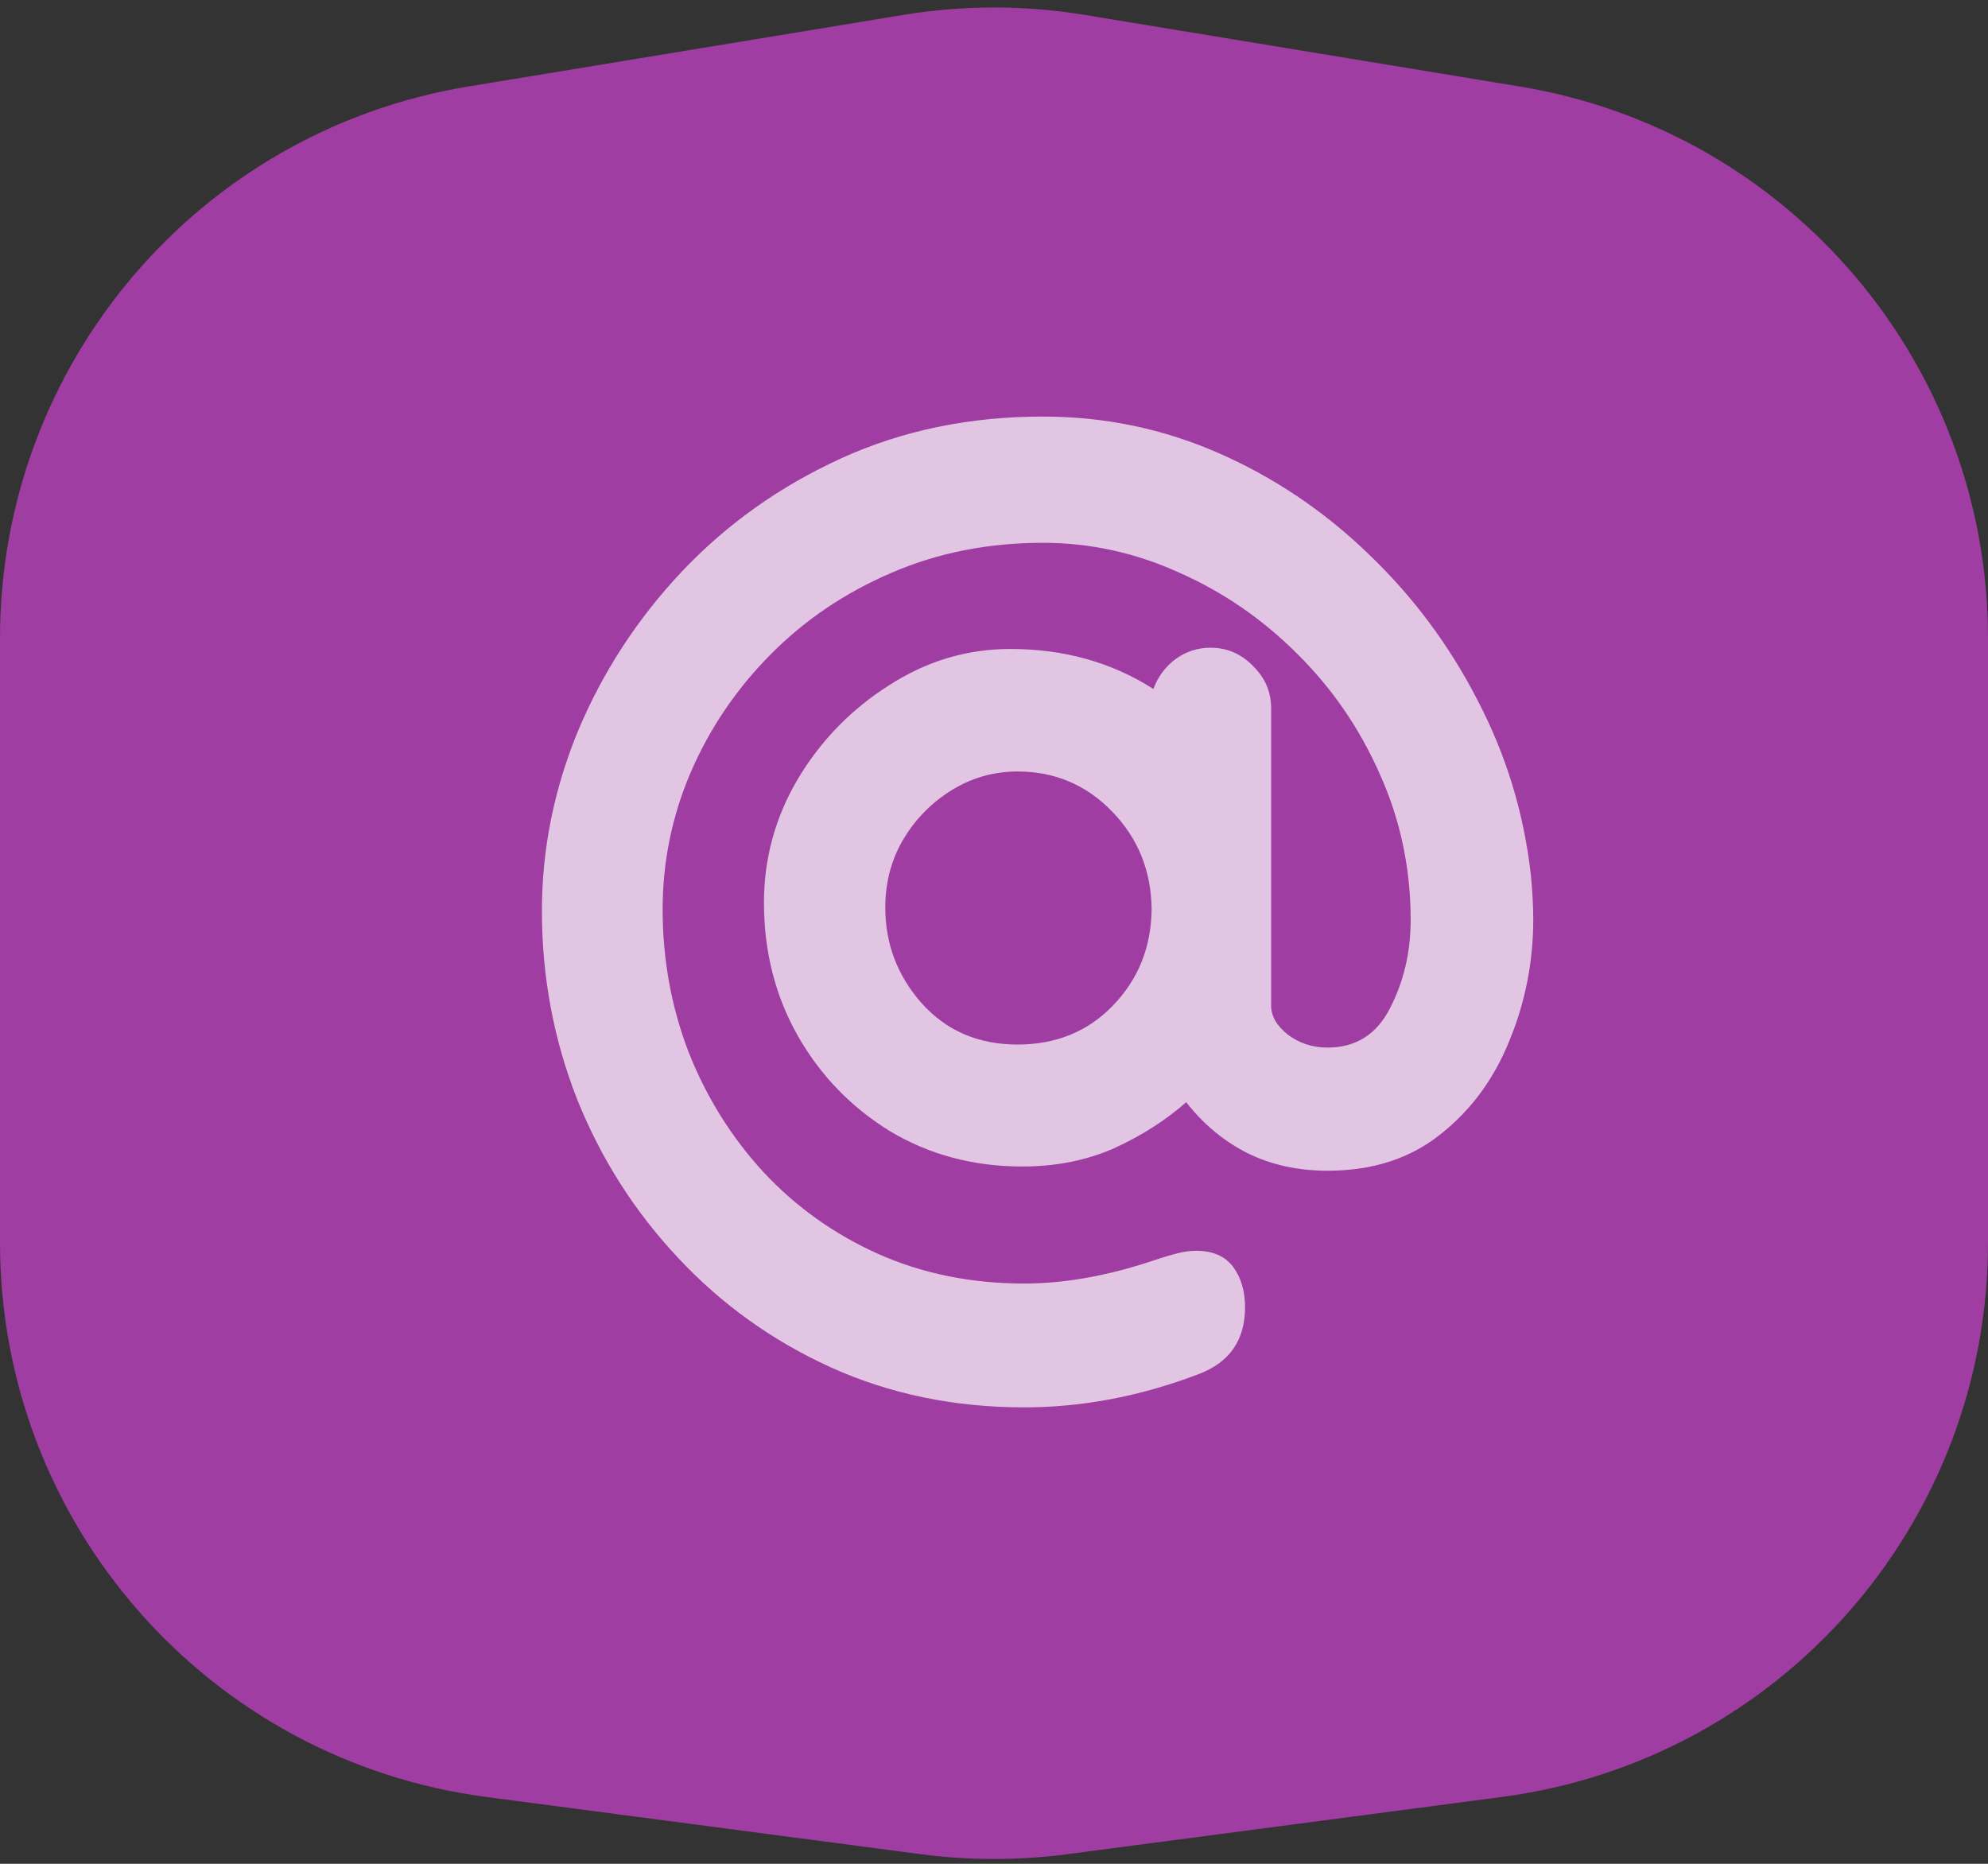
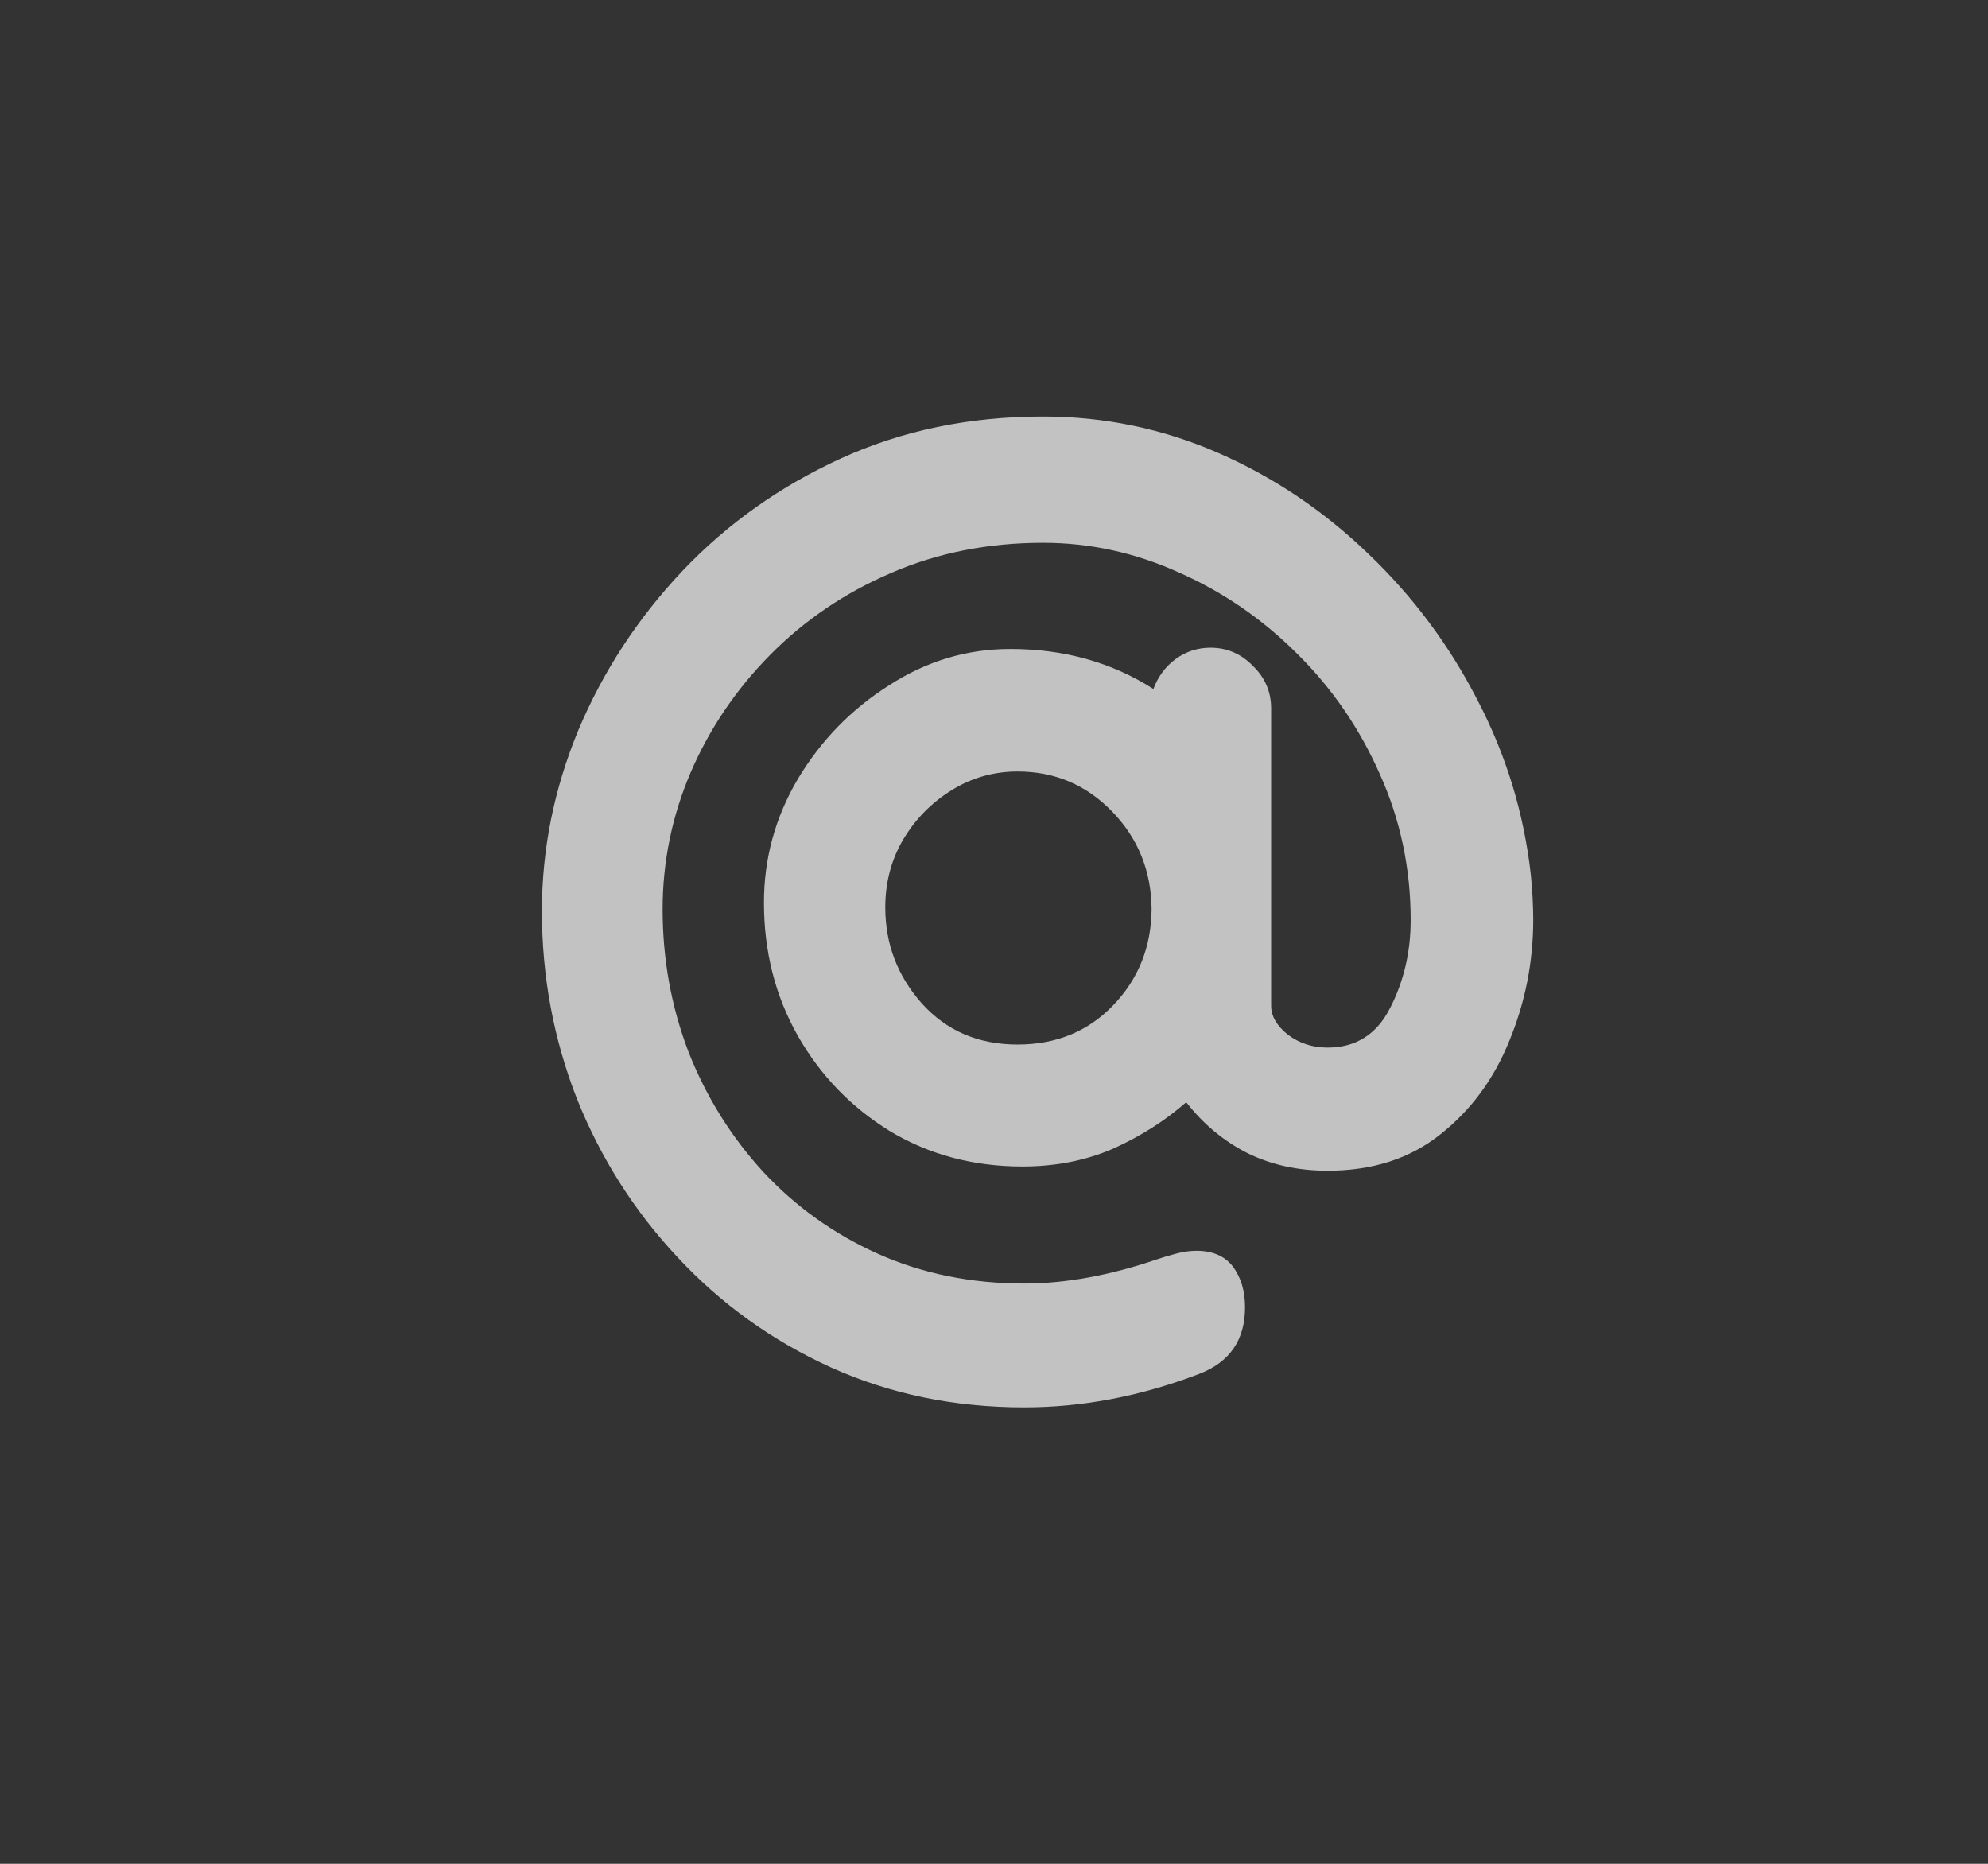
<svg xmlns="http://www.w3.org/2000/svg" width="32" height="30" viewBox="0 0 32 30" fill="none">
  <rect x="0" y="0" width="32" height="30" fill="#333333" stroke="none" />
-   <path d="M0 10.272C0 5.865 3.191 2.107 7.539 1.392L14.539 0.24C15.507 0.081 16.493 0.081 17.461 0.24L24.461 1.392C28.809 2.107 32 5.865 32 10.272V20.001C32 24.518 28.652 28.335 24.174 28.924L17.174 29.846C16.395 29.948 15.605 29.948 14.826 29.846L7.826 28.924C3.348 28.335 0 24.518 0 20.001V10.272Z" fill="#9F3DA2" />
  <path d="M16.457 18.776C15.669 18.776 14.96 18.587 14.328 18.209C13.703 17.825 13.208 17.314 12.844 16.676C12.479 16.032 12.297 15.316 12.297 14.528C12.297 13.818 12.479 13.154 12.844 12.536C13.215 11.917 13.703 11.416 14.309 11.032C14.914 10.641 15.565 10.446 16.262 10.446C17.128 10.446 17.896 10.661 18.566 11.09C18.638 10.895 18.755 10.735 18.918 10.612C19.087 10.488 19.276 10.426 19.484 10.426C19.751 10.426 19.979 10.524 20.168 10.719C20.363 10.908 20.461 11.136 20.461 11.403V16.188C20.461 16.357 20.552 16.513 20.734 16.657C20.917 16.793 21.128 16.862 21.369 16.862C21.825 16.862 22.16 16.65 22.375 16.227C22.596 15.797 22.707 15.325 22.707 14.811C22.707 13.978 22.541 13.193 22.209 12.457C21.884 11.722 21.441 11.077 20.881 10.524C20.321 9.964 19.686 9.528 18.977 9.215C18.273 8.896 17.544 8.737 16.789 8.737C15.904 8.737 15.087 8.899 14.338 9.225C13.596 9.544 12.948 9.983 12.395 10.543C11.848 11.097 11.421 11.728 11.115 12.438C10.816 13.141 10.666 13.873 10.666 14.635C10.666 15.442 10.806 16.211 11.086 16.94C11.372 17.663 11.773 18.304 12.287 18.864C12.808 19.424 13.423 19.863 14.133 20.182C14.849 20.501 15.633 20.66 16.486 20.66C17.15 20.66 17.863 20.53 18.625 20.27C18.742 20.231 18.853 20.198 18.957 20.172C19.061 20.146 19.162 20.133 19.26 20.133C19.52 20.133 19.715 20.218 19.846 20.387C19.976 20.563 20.041 20.781 20.041 21.041C20.041 21.569 19.794 21.927 19.299 22.116C18.361 22.474 17.424 22.653 16.486 22.653C15.36 22.653 14.322 22.438 13.371 22.008C12.427 21.578 11.607 20.989 10.91 20.241C10.213 19.498 9.673 18.649 9.289 17.692C8.911 16.728 8.723 15.719 8.723 14.664C8.723 13.668 8.918 12.698 9.309 11.754C9.706 10.81 10.262 9.957 10.979 9.196C11.701 8.434 12.554 7.828 13.537 7.379C14.52 6.93 15.604 6.705 16.789 6.705C17.779 6.705 18.719 6.901 19.611 7.291C20.503 7.682 21.307 8.222 22.023 8.912C22.74 9.596 23.326 10.381 23.781 11.266C24.244 12.151 24.53 13.089 24.641 14.079C24.654 14.202 24.663 14.326 24.67 14.45C24.676 14.573 24.68 14.691 24.68 14.801C24.68 15.478 24.553 16.126 24.299 16.744C24.051 17.363 23.68 17.868 23.186 18.258C22.697 18.649 22.092 18.844 21.369 18.844C20.894 18.844 20.464 18.75 20.08 18.561C19.696 18.366 19.367 18.092 19.094 17.741C18.762 18.034 18.374 18.281 17.932 18.483C17.489 18.678 16.997 18.776 16.457 18.776ZM16.379 12.418C15.995 12.418 15.64 12.519 15.315 12.721C14.989 12.923 14.729 13.19 14.533 13.522C14.344 13.847 14.25 14.209 14.25 14.606C14.25 15.192 14.445 15.706 14.836 16.149C15.233 16.591 15.747 16.813 16.379 16.813C16.997 16.813 17.509 16.605 17.912 16.188C18.322 15.765 18.531 15.247 18.537 14.635C18.531 14.017 18.319 13.493 17.902 13.063C17.486 12.633 16.978 12.418 16.379 12.418Z" fill="white" fill-opacity="0.7" />
</svg>